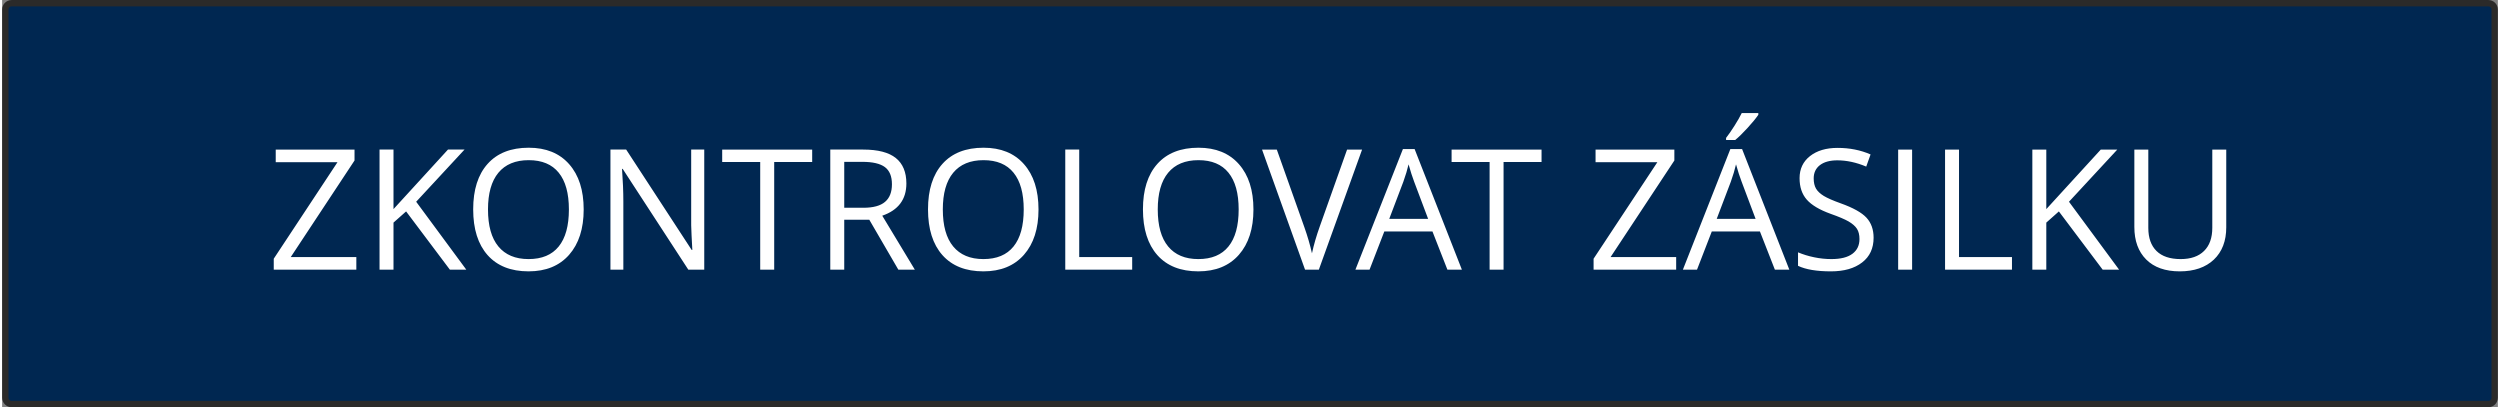
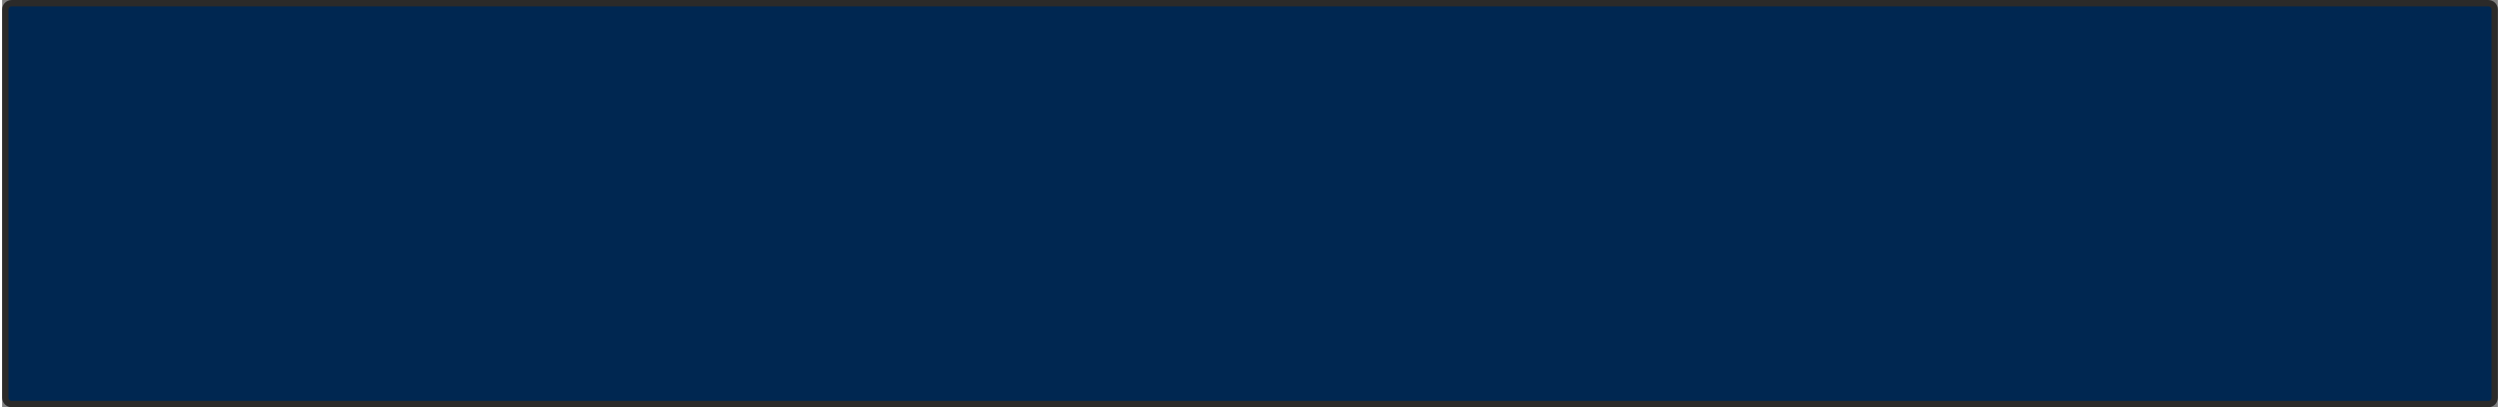
<svg xmlns="http://www.w3.org/2000/svg" xml:space="preserve" width="927px" height="151px" version="1.1" style="shape-rendering:geometricPrecision; text-rendering:geometricPrecision; image-rendering:optimizeQuality; fill-rule:evenodd; clip-rule:evenodd" viewBox="0 0 758.23 123.72">
  <rect x="0" y="0" width="758.23" height="123.72" fill="#808080" stroke="none" />
  <defs>
    <style type="text/css">
   
    .str0 {stroke:#2B2A29;stroke-width:1.93;stroke-miterlimit:22.926}
    .fil0 {fill:#002751}
    .fil1 {fill:white;fill-rule:nonzero}
   
  </style>
  </defs>
  <g id="Vrstva_x0020_1">
    <g id="_1792419824">
      <path class="fil0 str0" d="M2.9 0.97l752.43 0c1.06,0 1.93,0.86 1.93,1.93l0 117.93c0,1.06 -0.87,1.93 -1.93,1.93l-752.43 0c-1.07,0 -1.93,-0.87 -1.93,-1.93l0 -117.93c0,-1.07 0.86,-1.93 1.93,-1.93z" />
-       <path class="fil1" d="M107.61 81.93l-25.09 0 0 -3.33 19.37 -29.33 -18.77 0 0 -3.83 23.94 0 0 3.32 -19.37 29.33 19.92 0 0 3.84zm33.41 0l-4.99 0 -13.3 -17.7 -3.83 3.4 0 14.3 -4.24 0 0 -36.49 4.24 0 0 18.09 16.55 -18.09 5.03 0 -14.69 15.85 15.23 20.64zm35.66 -18.29c0,5.84 -1.48,10.43 -4.43,13.78 -2.95,3.35 -7.06,5.02 -12.32,5.02 -5.37,0 -9.52,-1.65 -12.44,-4.93 -2.92,-3.29 -4.38,-7.93 -4.38,-13.91 0,-5.95 1.46,-10.55 4.39,-13.82 2.93,-3.27 7.09,-4.9 12.48,-4.9 5.25,0 9.34,1.66 12.28,4.99 2.95,3.33 4.42,7.92 4.42,13.77zm-29.07 -0.01c0,4.94 1.04,8.69 3.15,11.24 2.11,2.56 5.17,3.84 9.17,3.84 4.05,0 7.1,-1.27 9.16,-3.82 2.07,-2.55 3.1,-6.3 3.1,-11.26 0,-4.9 -1.03,-8.63 -3.09,-11.16 -2.05,-2.54 -5.09,-3.81 -9.12,-3.81 -4.04,0 -7.11,1.28 -9.22,3.83 -2.11,2.56 -3.15,6.27 -3.15,11.14zm65.7 18.3l-4.84 0 -19.94 -30.62 -0.2 0c0.26,3.59 0.4,6.88 0.4,9.88l0 20.74 -3.92 0 0 -36.49 4.78 0 19.9 30.5 0.2 0c-0.04,-0.45 -0.11,-1.89 -0.23,-4.34 -0.11,-2.43 -0.16,-4.17 -0.12,-5.23l0 -20.93 3.97 0 0 36.49zm21.25 0l-4.25 0 0 -32.71 -11.55 0 0 -3.78 27.34 0 0 3.78 -11.54 0 0 32.71zm21.28 -15.18l0 15.18 -4.24 0 0 -36.49 10 0c4.48,0 7.78,0.86 9.91,2.57 2.14,1.71 3.21,4.29 3.21,7.73 0,4.83 -2.44,8.1 -7.33,9.79l9.9 16.4 -5.01 0 -8.83 -15.18 -7.61 0zm0 -3.63l5.81 0c3,0 5.19,-0.6 6.58,-1.79 1.4,-1.18 2.1,-2.97 2.1,-5.35 0,-2.41 -0.71,-4.14 -2.13,-5.21 -1.42,-1.06 -3.71,-1.6 -6.85,-1.6l-5.51 0 0 13.95zm59.02 0.52c0,5.84 -1.48,10.43 -4.43,13.78 -2.95,3.35 -7.06,5.02 -12.32,5.02 -5.38,0 -9.52,-1.65 -12.44,-4.93 -2.92,-3.29 -4.38,-7.93 -4.38,-13.91 0,-5.95 1.46,-10.55 4.39,-13.82 2.93,-3.27 7.09,-4.9 12.48,-4.9 5.25,0 9.34,1.66 12.28,4.99 2.95,3.33 4.42,7.92 4.42,13.77zm-29.07 -0.01c0,4.94 1.04,8.69 3.15,11.24 2.11,2.56 5.17,3.84 9.17,3.84 4.05,0 7.1,-1.27 9.16,-3.82 2.07,-2.55 3.1,-6.3 3.1,-11.26 0,-4.9 -1.03,-8.63 -3.09,-11.16 -2.05,-2.54 -5.09,-3.81 -9.12,-3.81 -4.05,0 -7.11,1.28 -9.22,3.83 -2.11,2.56 -3.15,6.27 -3.15,11.14zm37.2 18.3l0 -36.49 4.24 0 0 32.65 16.09 0 0 3.84 -20.33 0zm57.17 -18.29c0,5.84 -1.48,10.43 -4.43,13.78 -2.95,3.35 -7.06,5.02 -12.32,5.02 -5.38,0 -9.52,-1.65 -12.44,-4.93 -2.92,-3.29 -4.38,-7.93 -4.38,-13.91 0,-5.95 1.46,-10.55 4.39,-13.82 2.93,-3.27 7.09,-4.9 12.48,-4.9 5.25,0 9.34,1.66 12.28,4.99 2.95,3.33 4.42,7.92 4.42,13.77zm-29.07 -0.01c0,4.94 1.04,8.69 3.15,11.24 2.11,2.56 5.17,3.84 9.17,3.84 4.05,0 7.1,-1.27 9.16,-3.82 2.07,-2.55 3.1,-6.3 3.1,-11.26 0,-4.9 -1.03,-8.63 -3.09,-11.16 -2.05,-2.54 -5.09,-3.81 -9.12,-3.81 -4.05,0 -7.11,1.28 -9.22,3.83 -2.11,2.56 -3.15,6.27 -3.15,11.14zm57.52 -18.19l4.56 0 -13.14 36.49 -4.19 0 -13.07 -36.49 4.49 0 8.38 23.61c0.96,2.71 1.73,5.35 2.3,7.91 0.59,-2.7 1.38,-5.38 2.34,-8.07l8.33 -23.45zm30.48 36.49l-4.54 -11.6 -14.63 0 -4.49 11.6 -4.29 0 14.43 -36.64 3.56 0 14.36 36.64 -4.4 0zm-5.86 -15.44l-4.25 -11.3c-0.54,-1.43 -1.11,-3.18 -1.69,-5.26 -0.37,1.59 -0.89,3.34 -1.58,5.26l-4.29 11.3 11.81 0zm22.92 15.44l-4.24 0 0 -32.71 -11.55 0 0 -3.78 27.33 0 0 3.78 -11.54 0 0 32.71zm52.44 0l-25.09 0 0 -3.33 19.38 -29.33 -18.78 0 0 -3.83 23.94 0 0 3.32 -19.37 29.33 19.92 0 0 3.84zm29.99 0l-4.54 -11.6 -14.63 0 -4.49 11.6 -4.29 0 14.42 -36.64 3.57 0 14.35 36.64 -4.39 0zm-5.86 -15.44l-4.25 -11.3c-0.55,-1.43 -1.12,-3.18 -1.7,-5.26 -0.36,1.59 -0.88,3.34 -1.57,5.26l-4.29 11.3 11.81 0zm-8.97 -24.59c0.8,-1.03 1.66,-2.27 2.58,-3.73 0.93,-1.47 1.65,-2.74 2.18,-3.82l5.04 0 0 0.52c-0.73,1.08 -1.82,2.41 -3.27,3.99 -1.44,1.58 -2.7,2.81 -3.76,3.67l-2.77 0 0 -0.63zm44.82 30.33c0,3.21 -1.16,5.72 -3.49,7.51 -2.33,1.8 -5.49,2.7 -9.48,2.7 -4.33,0 -7.66,-0.57 -9.99,-1.68l0 -4.1c1.5,0.63 3.13,1.14 4.89,1.5 1.77,0.37 3.51,0.55 5.25,0.55 2.83,0 4.96,-0.54 6.39,-1.61 1.43,-1.07 2.14,-2.56 2.14,-4.48 0,-1.26 -0.25,-2.29 -0.76,-3.1 -0.51,-0.8 -1.36,-1.54 -2.54,-2.24 -1.19,-0.68 -3.01,-1.45 -5.44,-2.31 -3.39,-1.22 -5.81,-2.66 -7.27,-4.32 -1.46,-1.66 -2.19,-3.83 -2.19,-6.52 0,-2.81 1.06,-5.05 3.17,-6.71 2.12,-1.66 4.91,-2.49 8.39,-2.49 3.63,0 6.97,0.66 10.01,1.99l-1.32 3.69c-3.02,-1.27 -5.95,-1.9 -8.79,-1.9 -2.24,0 -4.01,0.49 -5.27,1.45 -1.26,0.97 -1.9,2.31 -1.9,4.03 0,1.26 0.24,2.3 0.7,3.1 0.47,0.81 1.26,1.55 2.36,2.23 1.11,0.67 2.8,1.41 5.09,2.23 3.82,1.36 6.45,2.83 7.89,4.39 1.44,1.56 2.16,3.6 2.16,6.09zm7.46 9.7l0 -36.49 4.24 0 0 36.49 -4.24 0zm14.25 0l0 -36.49 4.24 0 0 32.65 16.09 0 0 3.84 -20.33 0zm52.88 0l-4.99 0 -13.31 -17.7 -3.82 3.4 0 14.3 -4.24 0 0 -36.49 4.24 0 0 18.09 16.55 -18.09 5.02 0 -14.68 15.85 15.23 20.64zm32.55 -36.49l0 23.62c0,4.15 -1.25,7.42 -3.76,9.81 -2.52,2.37 -5.97,3.57 -10.36,3.57 -4.4,0 -7.79,-1.2 -10.2,-3.6 -2.4,-2.4 -3.6,-5.69 -3.6,-9.89l0 -23.51 4.24 0 0 23.8c0,3.05 0.84,5.39 2.5,7.02 1.66,1.63 4.1,2.45 7.33,2.45 3.08,0 5.45,-0.82 7.11,-2.47 1.66,-1.63 2.5,-3.98 2.5,-7.04l0 -23.76 4.24 0z" />
    </g>
  </g>
</svg>